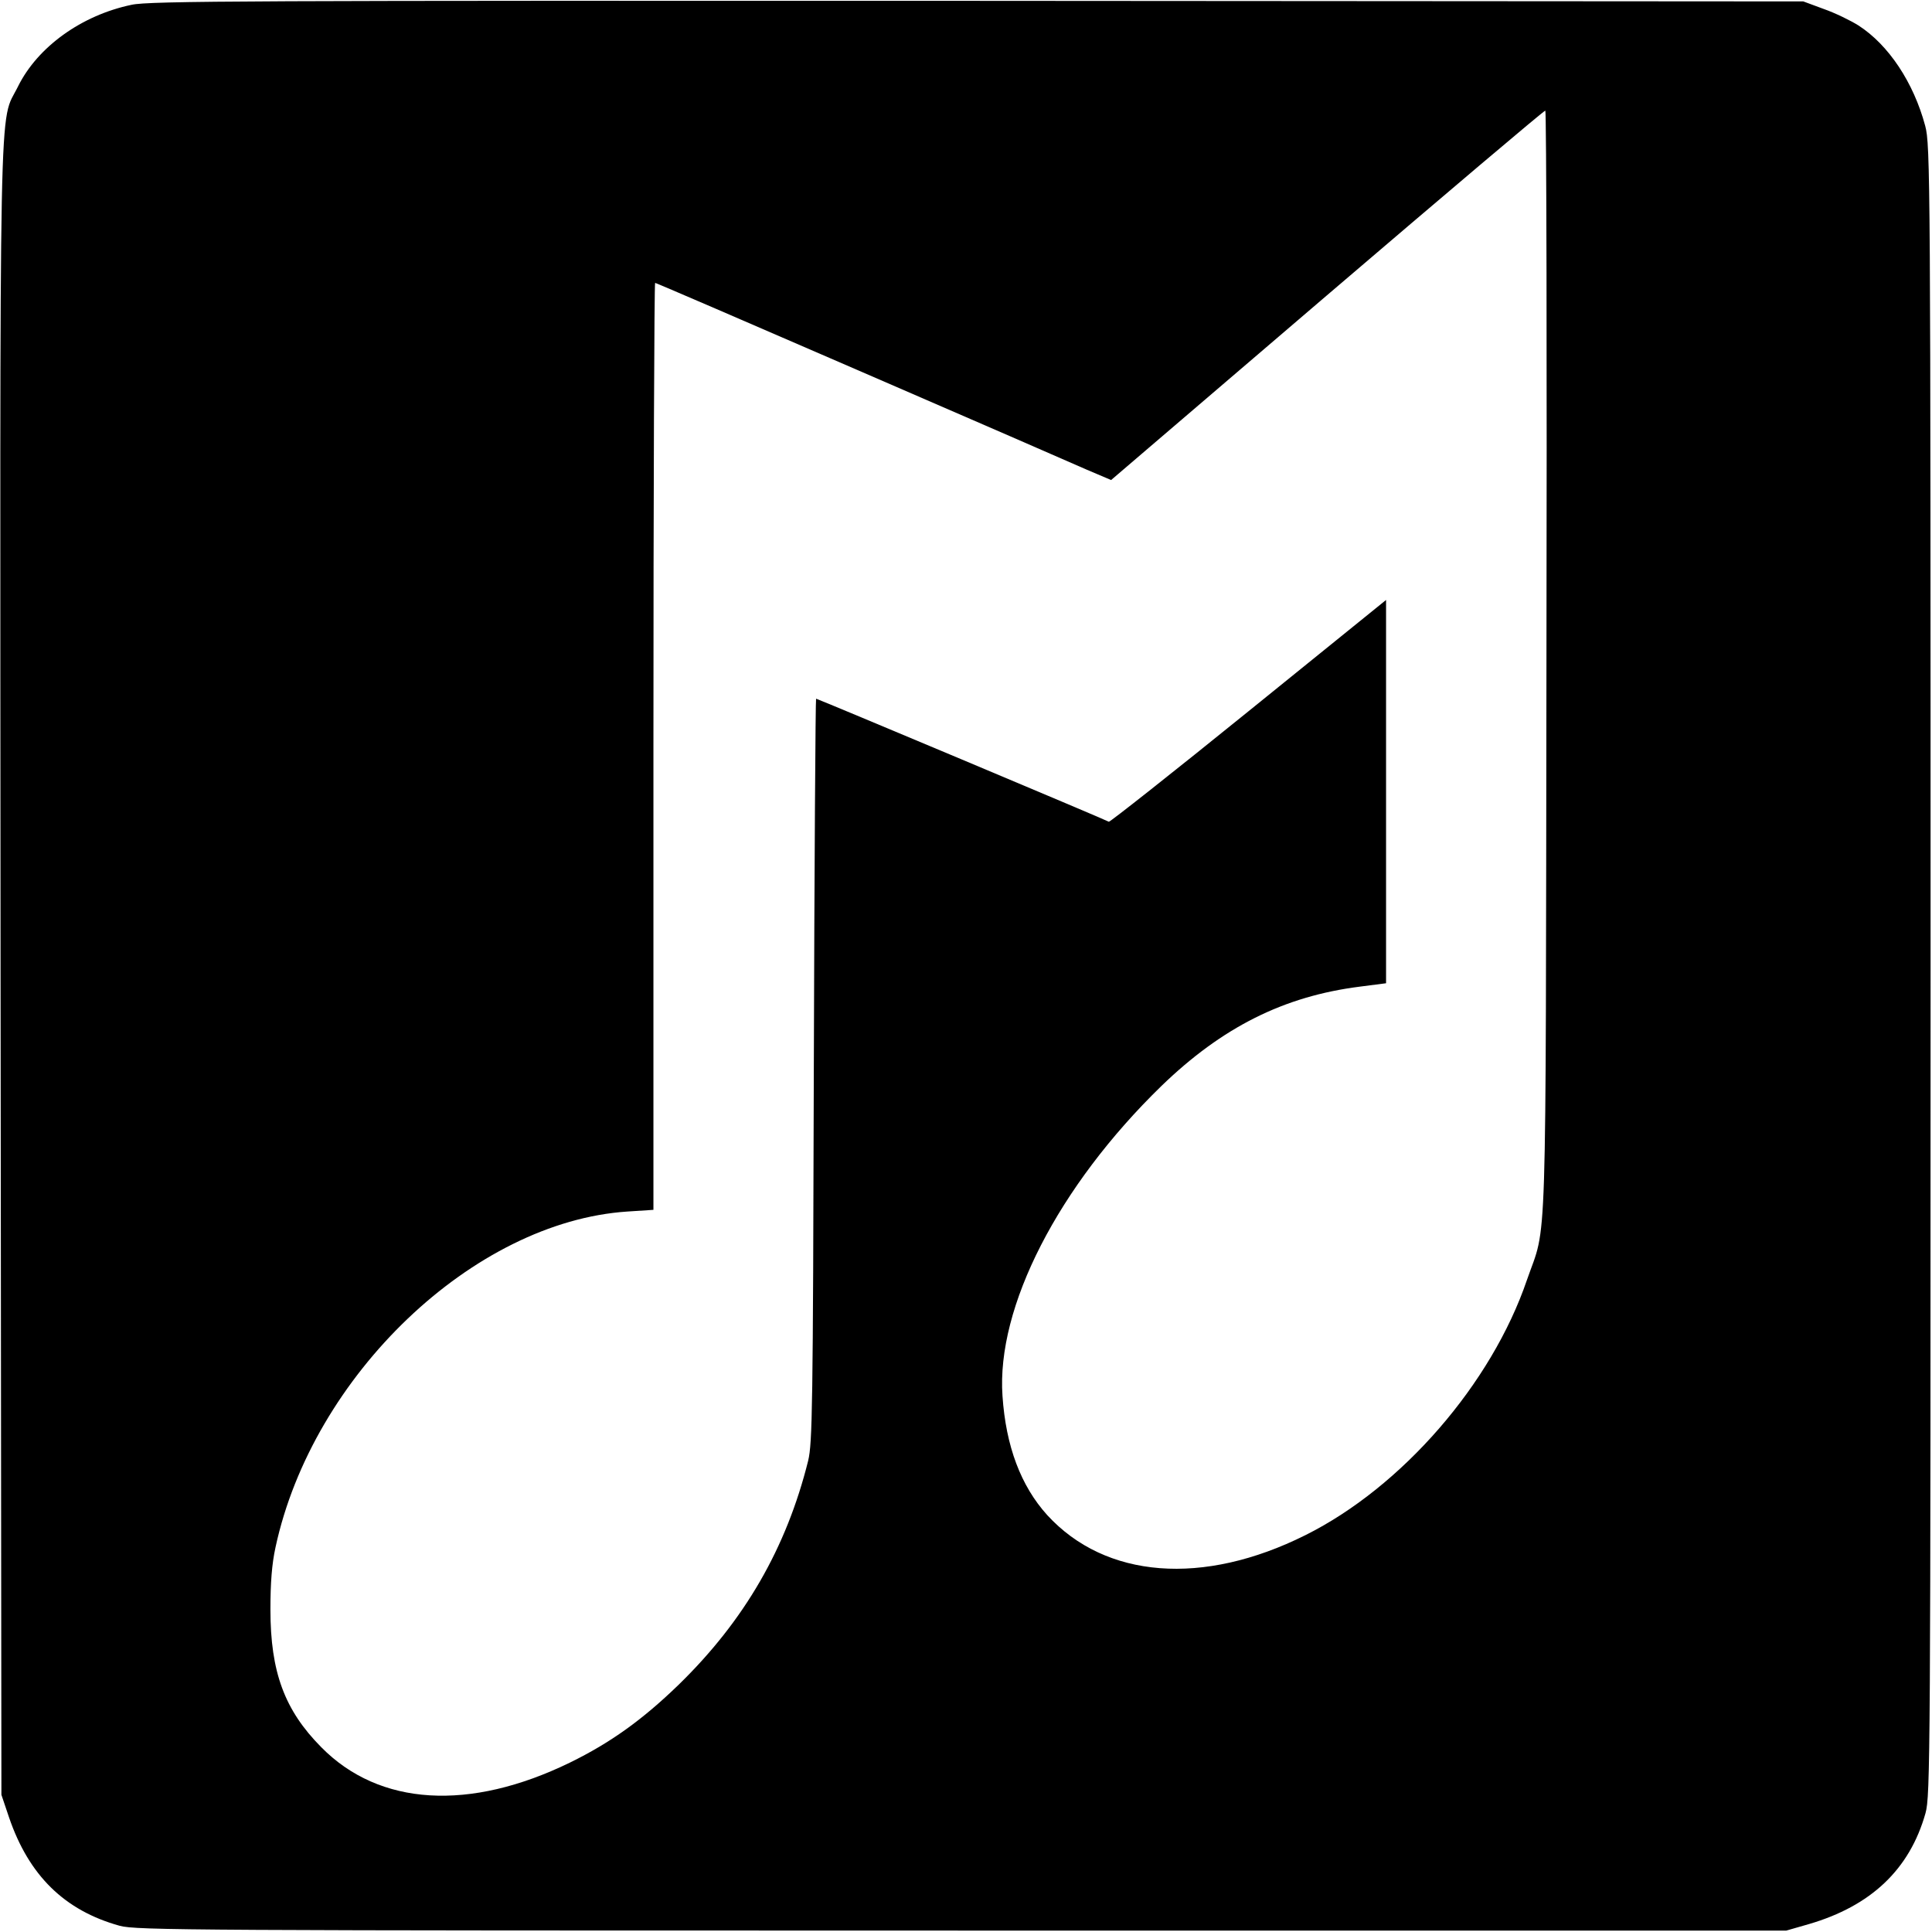
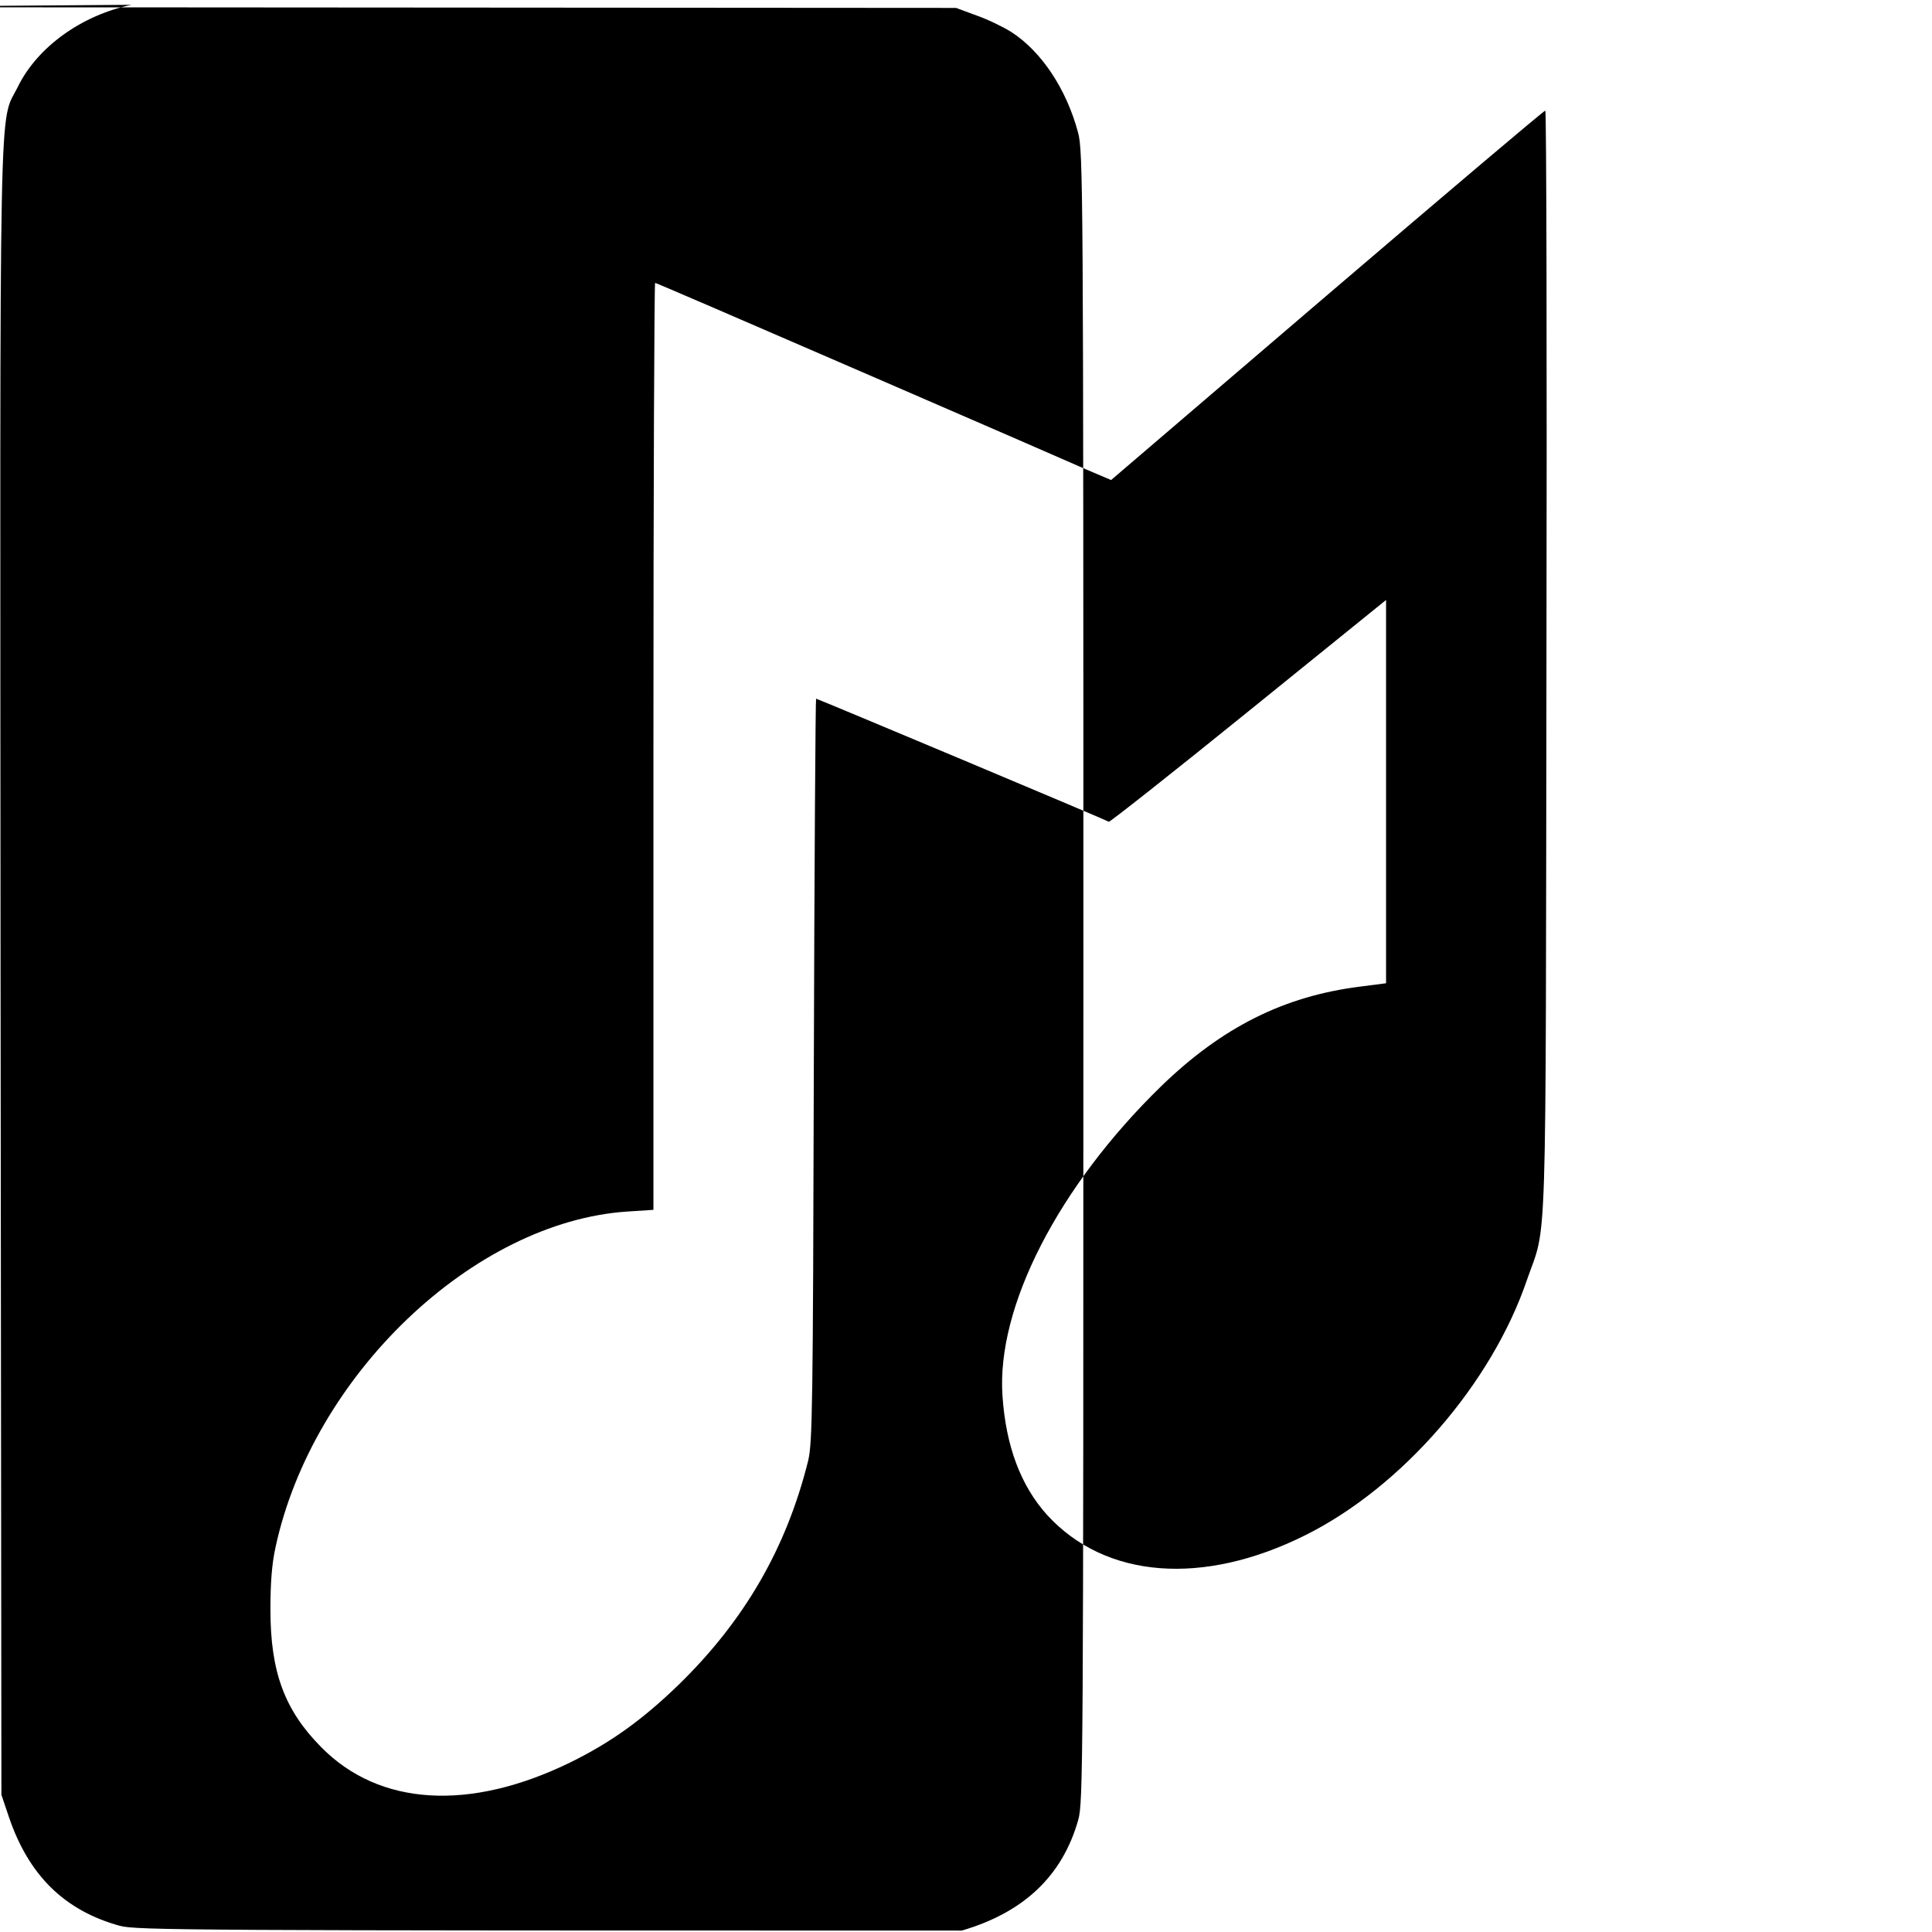
<svg xmlns="http://www.w3.org/2000/svg" version="1.0" width="683pt" height="683pt" viewBox="0 0 683 683" preserveAspectRatio="xMidYMid meet">
  <g transform="translate(0,683) scale(0.1,-0.1)" fill="#000000" stroke="none">
-     <path d="M465 6813 c-177 -37 -332 -149 -401 -288 -69 -141 -64 95 -62 -3127 l3 -2913 27 -80 c70 -205 196 -329 391 -383 58 -16 249 -17 2977 -17 l2915 0 80 23 c219 64 356 193 412 392 17 62 18 183 18 2980 0 2816 -1 2917 -19 2985 -41 153 -129 286 -236 355 -27 17 -82 44 -122 58 l-73 27 -2920 2 c-2562 1 -2929 0 -2990 -14z m5002 -2325 c-3 -2166 3 -1975 -69 -2183 -125 -367 -442 -732 -783 -902 -362 -181 -707 -154 -913 71 -93 103 -146 243 -158 421 -22 314 197 741 562 1096 215 208 433 317 701 351 l93 12 0 678 0 677 -487 -394 c-268 -217 -490 -392 -493 -390 -11 7 -1030 435 -1035 435 -2 0 -6 -591 -8 -1312 -3 -1198 -5 -1319 -20 -1382 -77 -309 -225 -565 -458 -792 -128 -124 -241 -205 -384 -275 -355 -173 -674 -154 -879 54 -130 131 -180 266 -180 487 0 94 5 161 18 220 131 608 700 1151 1244 1187 l92 6 0 1639 c0 901 3 1638 6 1638 3 0 328 -140 722 -311 395 -171 756 -328 803 -349 l87 -37 763 653 c420 359 767 653 772 653 4 1 6 -878 4 -1951z" />
+     <path d="M465 6813 c-177 -37 -332 -149 -401 -288 -69 -141 -64 95 -62 -3127 l3 -2913 27 -80 c70 -205 196 -329 391 -383 58 -16 249 -17 2977 -17 c219 64 356 193 412 392 17 62 18 183 18 2980 0 2816 -1 2917 -19 2985 -41 153 -129 286 -236 355 -27 17 -82 44 -122 58 l-73 27 -2920 2 c-2562 1 -2929 0 -2990 -14z m5002 -2325 c-3 -2166 3 -1975 -69 -2183 -125 -367 -442 -732 -783 -902 -362 -181 -707 -154 -913 71 -93 103 -146 243 -158 421 -22 314 197 741 562 1096 215 208 433 317 701 351 l93 12 0 678 0 677 -487 -394 c-268 -217 -490 -392 -493 -390 -11 7 -1030 435 -1035 435 -2 0 -6 -591 -8 -1312 -3 -1198 -5 -1319 -20 -1382 -77 -309 -225 -565 -458 -792 -128 -124 -241 -205 -384 -275 -355 -173 -674 -154 -879 54 -130 131 -180 266 -180 487 0 94 5 161 18 220 131 608 700 1151 1244 1187 l92 6 0 1639 c0 901 3 1638 6 1638 3 0 328 -140 722 -311 395 -171 756 -328 803 -349 l87 -37 763 653 c420 359 767 653 772 653 4 1 6 -878 4 -1951z" />
  </g>
</svg>